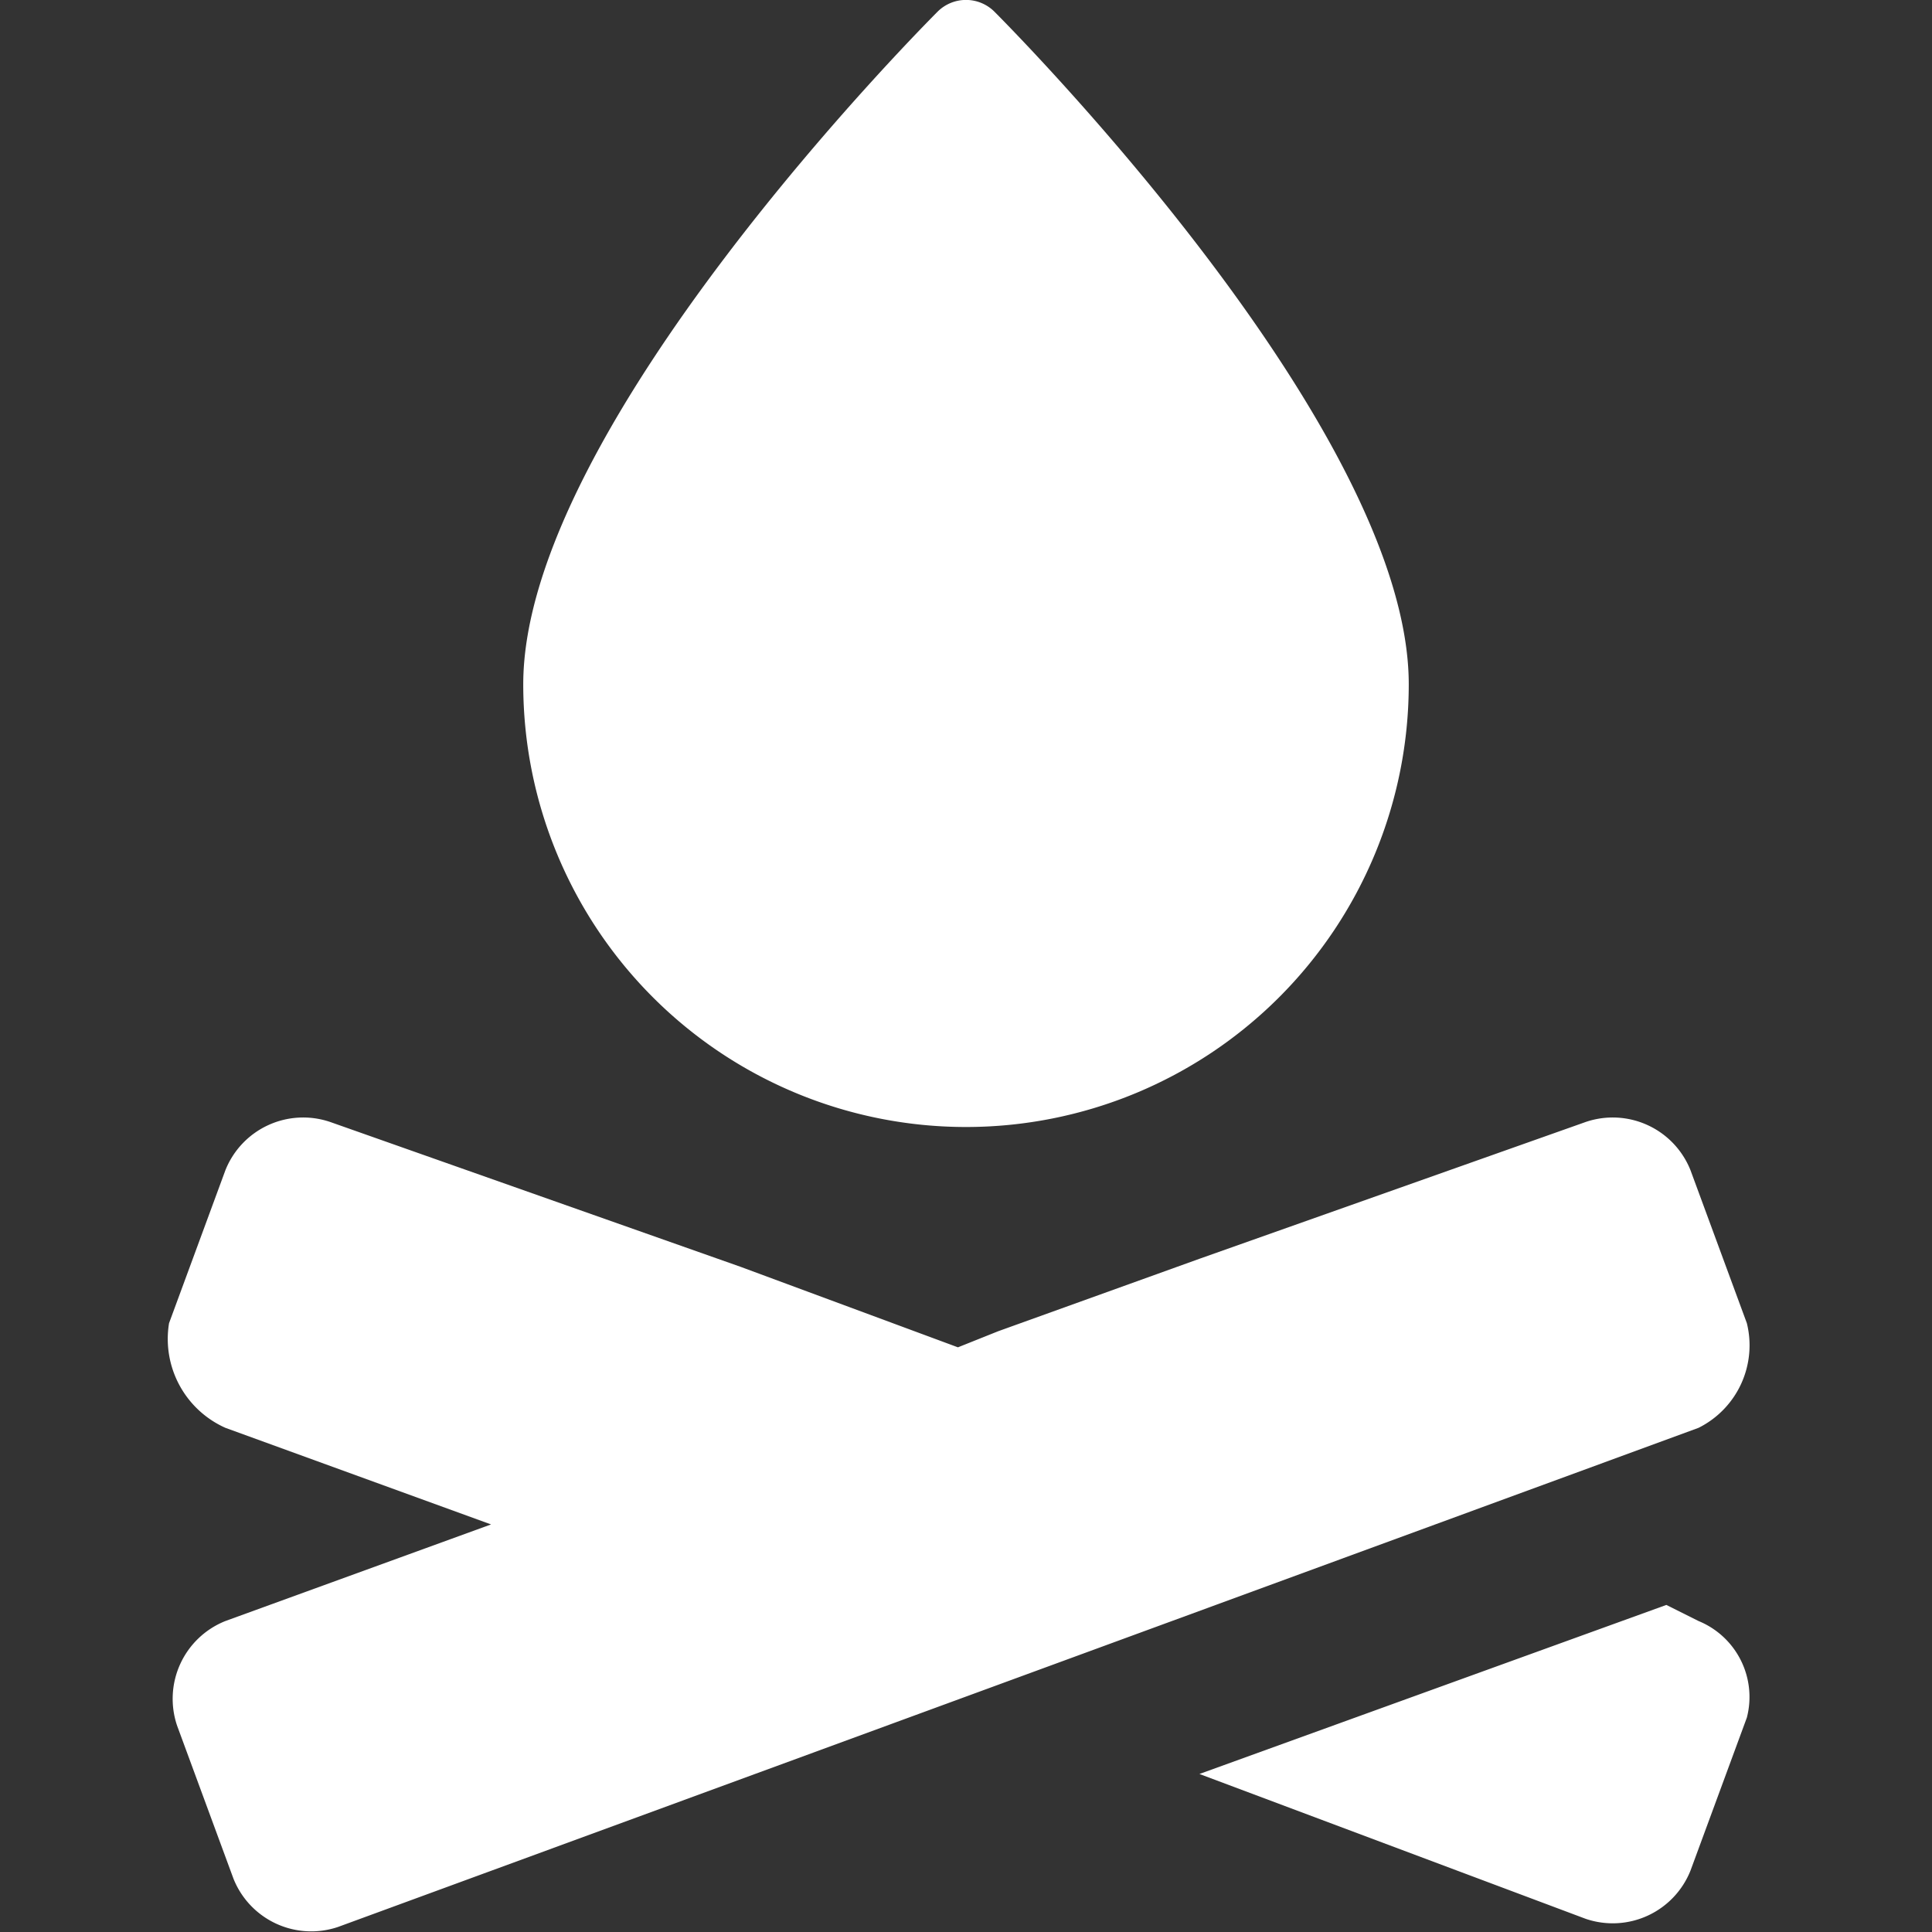
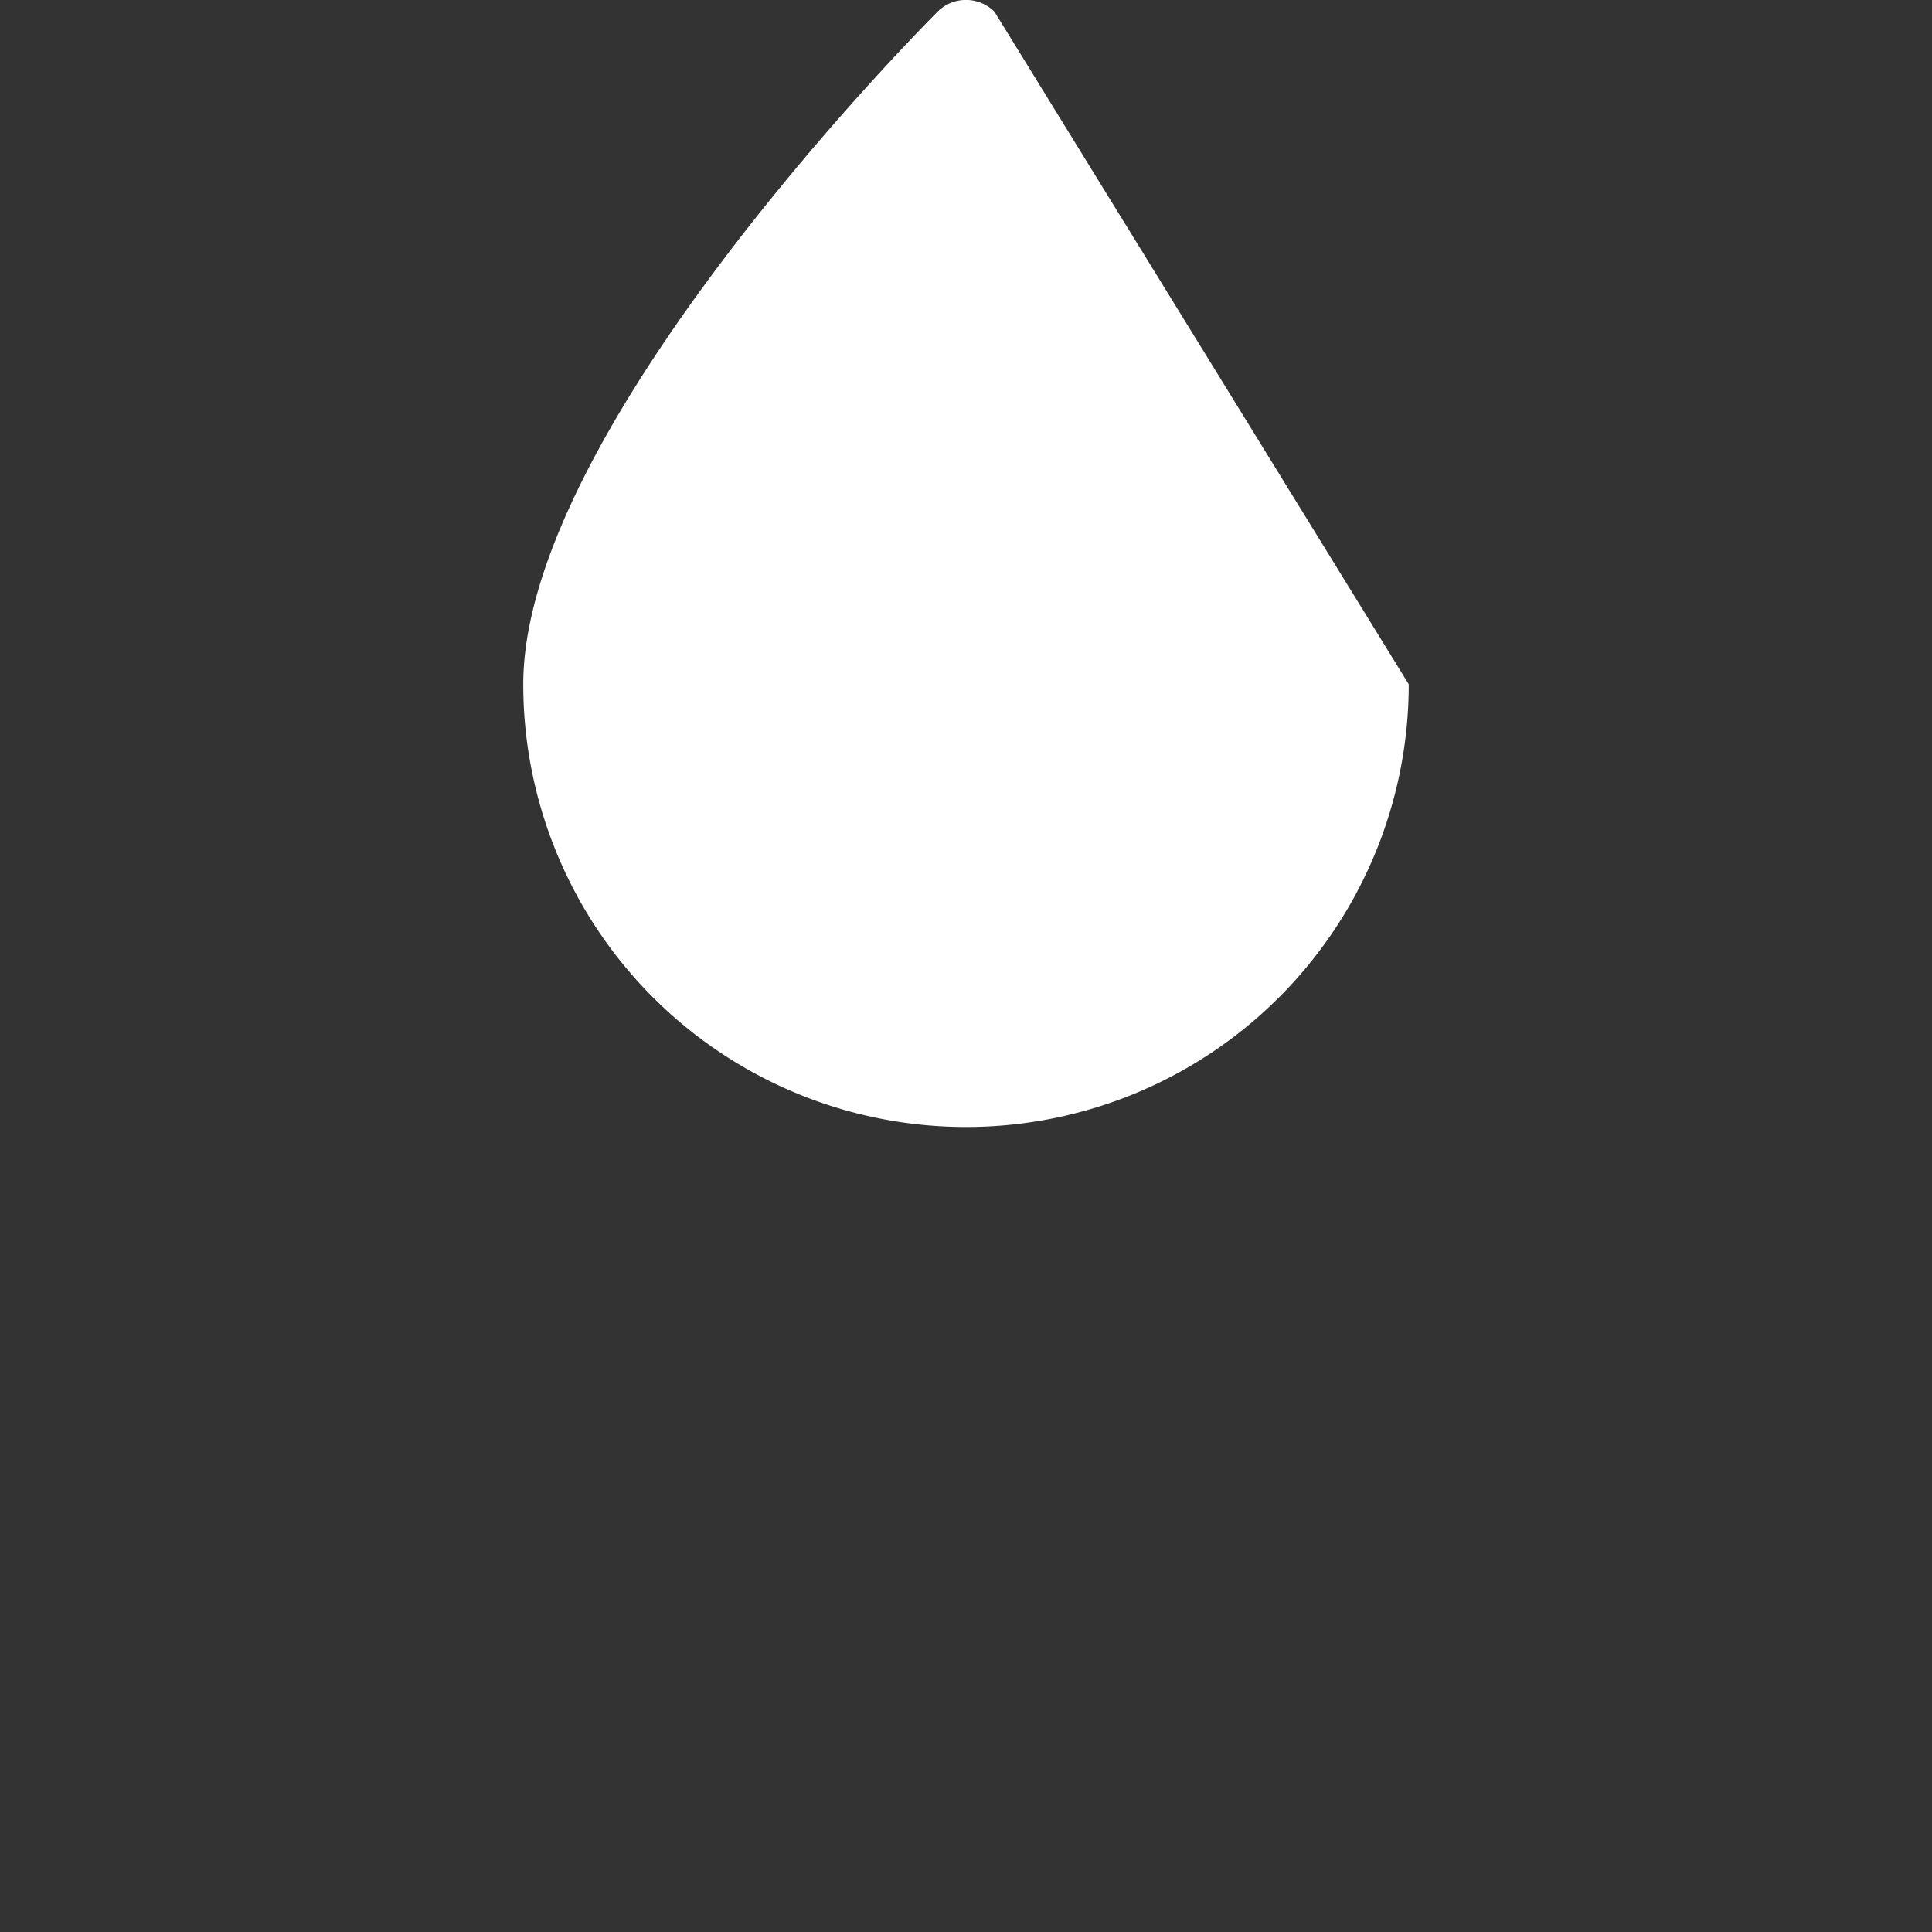
<svg xmlns="http://www.w3.org/2000/svg" viewBox="0 0 24 24" width="24" height="24">
  <rect x="0" y="0" width="24" height="24" fill="#333333" stroke="none" />
  <title>24 fire</title>
  <g class="nc-icon-wrapper" fill="#FFFFFF">
-     <path fill="#FFFFFF" d="M12.354.146a.5.5,0,0,0-.708,0C11.437.356,6.5,5.33,6.5,8.5a5.5,5.5,0,0,0,11,0C17.5,5.33,12.563.356,12.354.146Z" />
-     <path fill="#FFFFFF" d="M21.7,16.437l-.7-1.9a1.04,1.04,0,0,0-1.3-.6l-4.8,1.7-2.5.9-.5.2-2.7-1-5.1-1.8a1.04,1.04,0,0,0-1.3.6l-.7,1.9a1.209,1.209,0,0,0,.7,1.3l3.3,1.2h0l-3.3,1.2a1.04,1.04,0,0,0-.6,1.3l.7,1.9a1.04,1.04,0,0,0,1.3.6l16.9-6.2A1.145,1.145,0,0,0,21.7,16.437Zm-.6,3.7-.4-.2-5.8,2.1,4.8,1.8a1.04,1.04,0,0,0,1.3-.6l.7-1.9A1.02,1.02,0,0,0,21.1,20.137Z" />
+     <path fill="#FFFFFF" d="M12.354.146a.5.5,0,0,0-.708,0C11.437.356,6.5,5.33,6.5,8.5a5.5,5.5,0,0,0,11,0Z" />
  </g>
</svg>